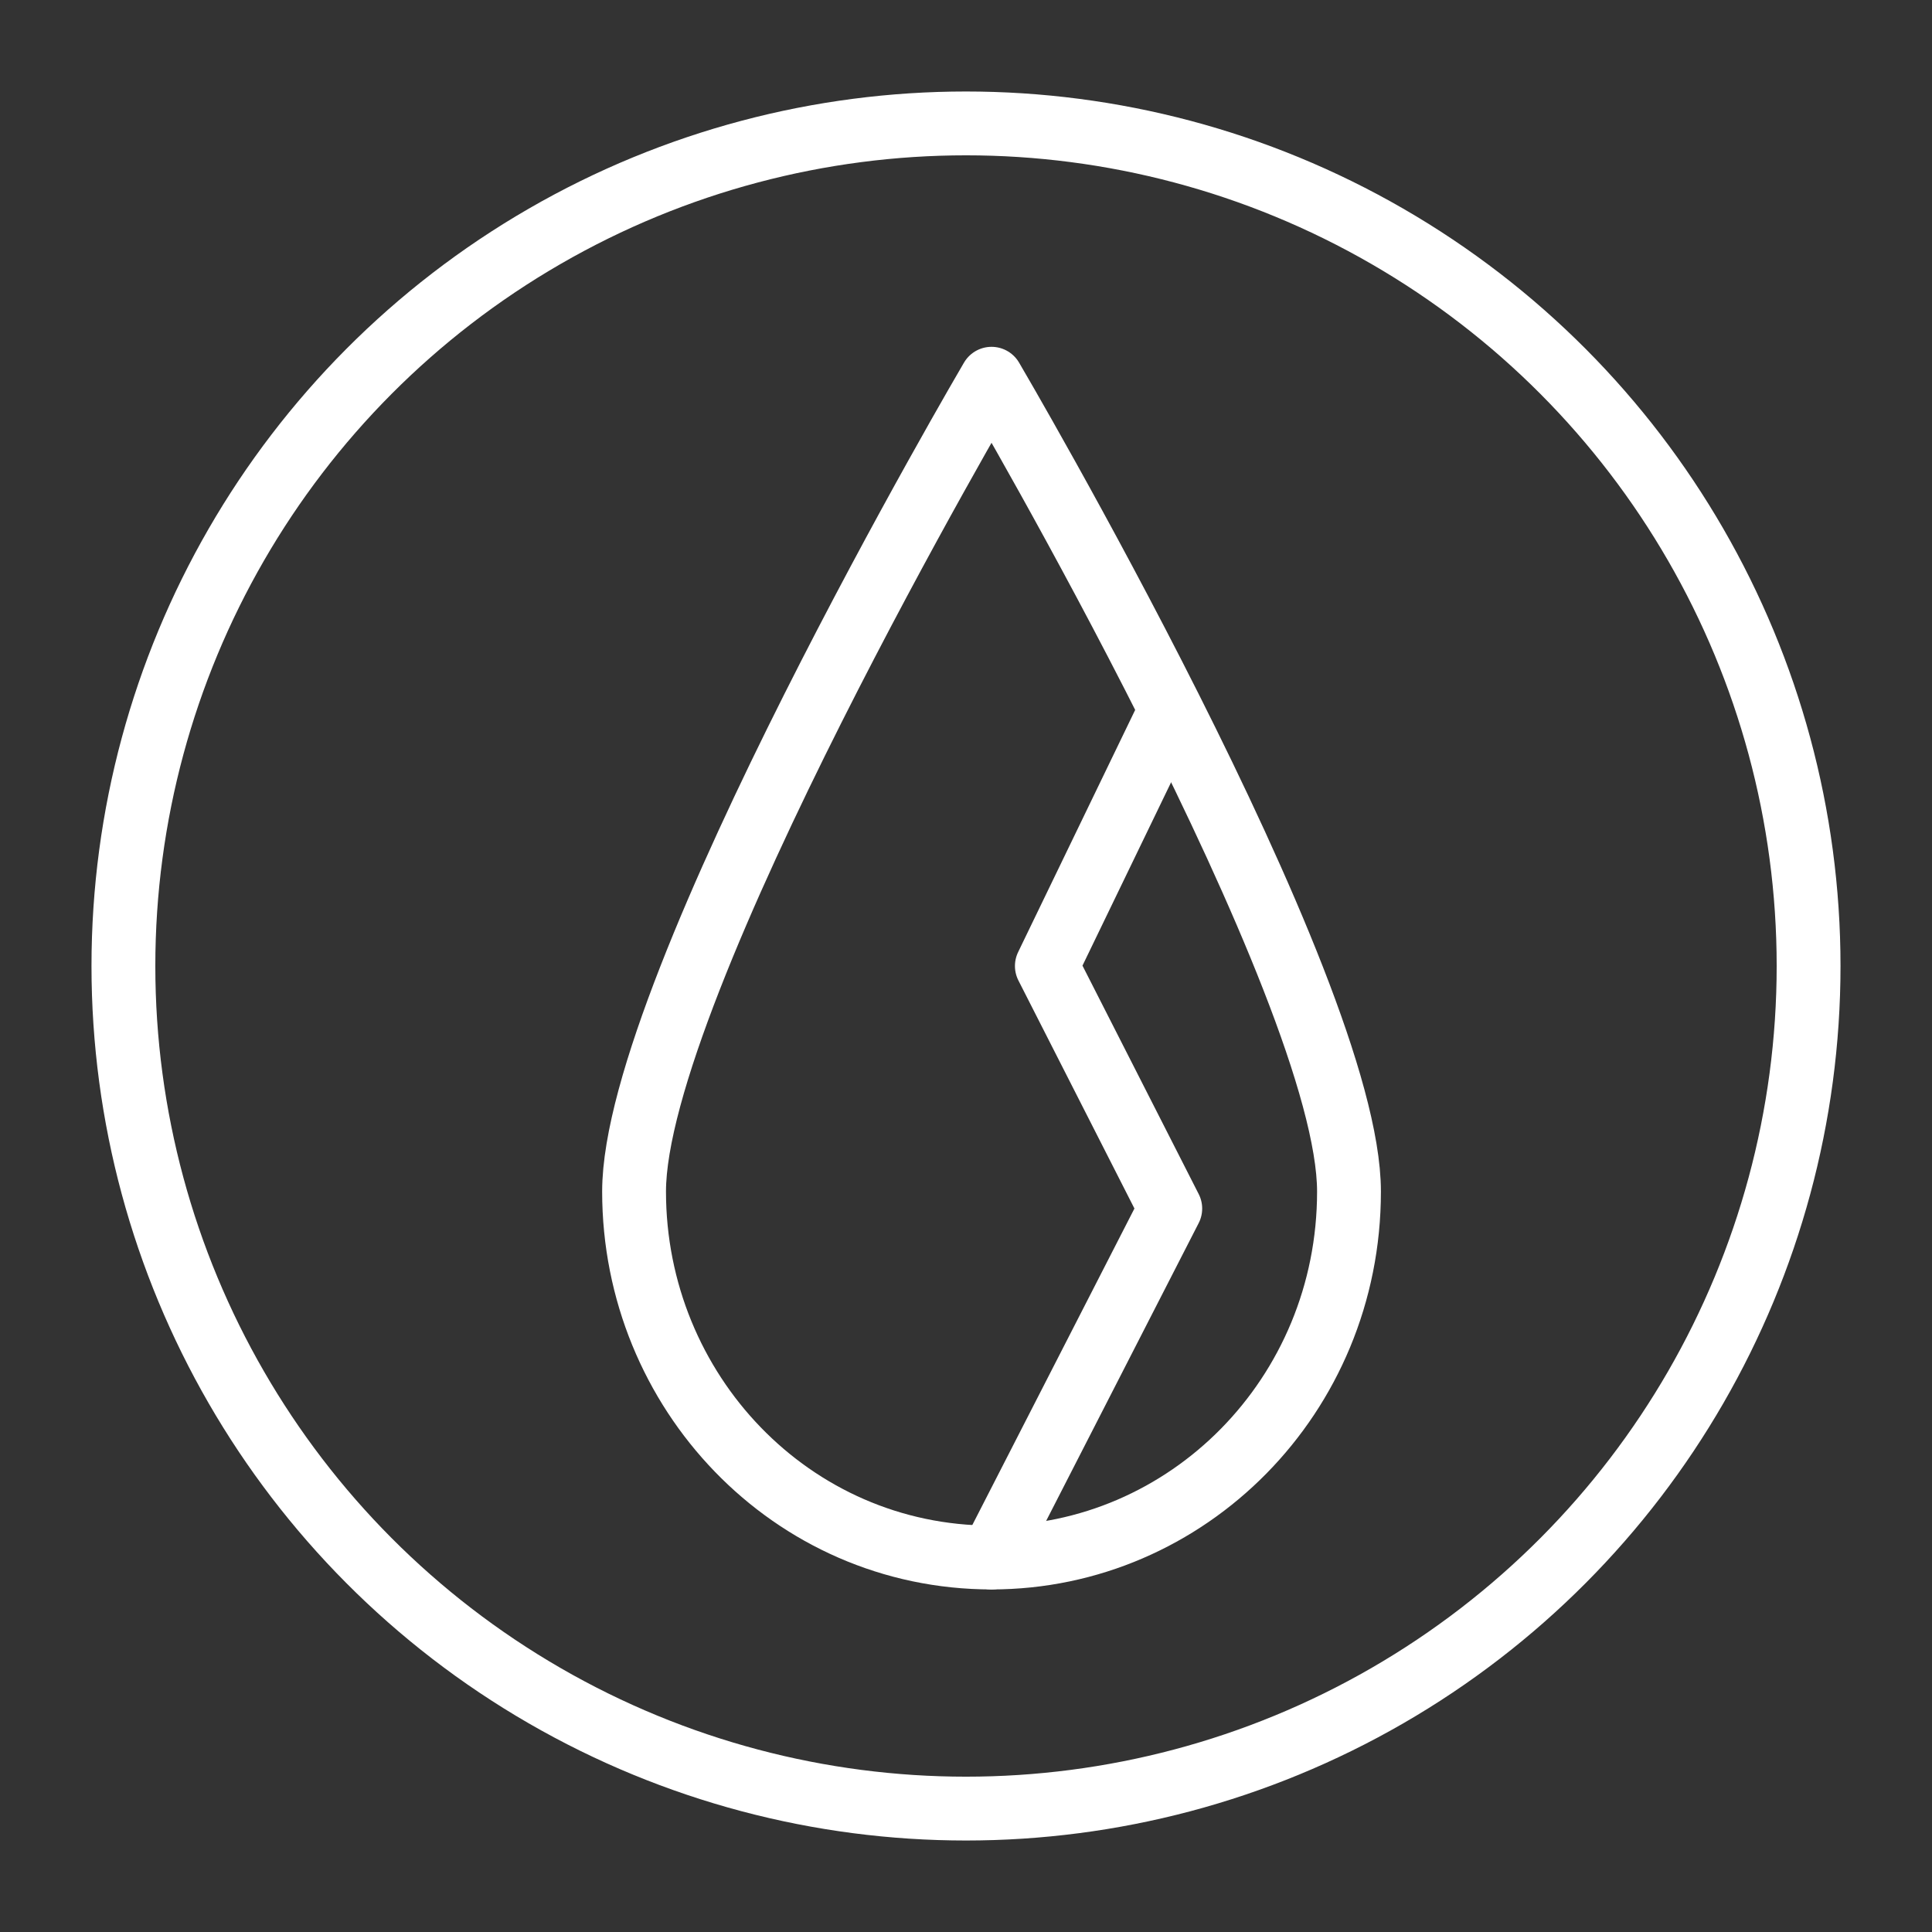
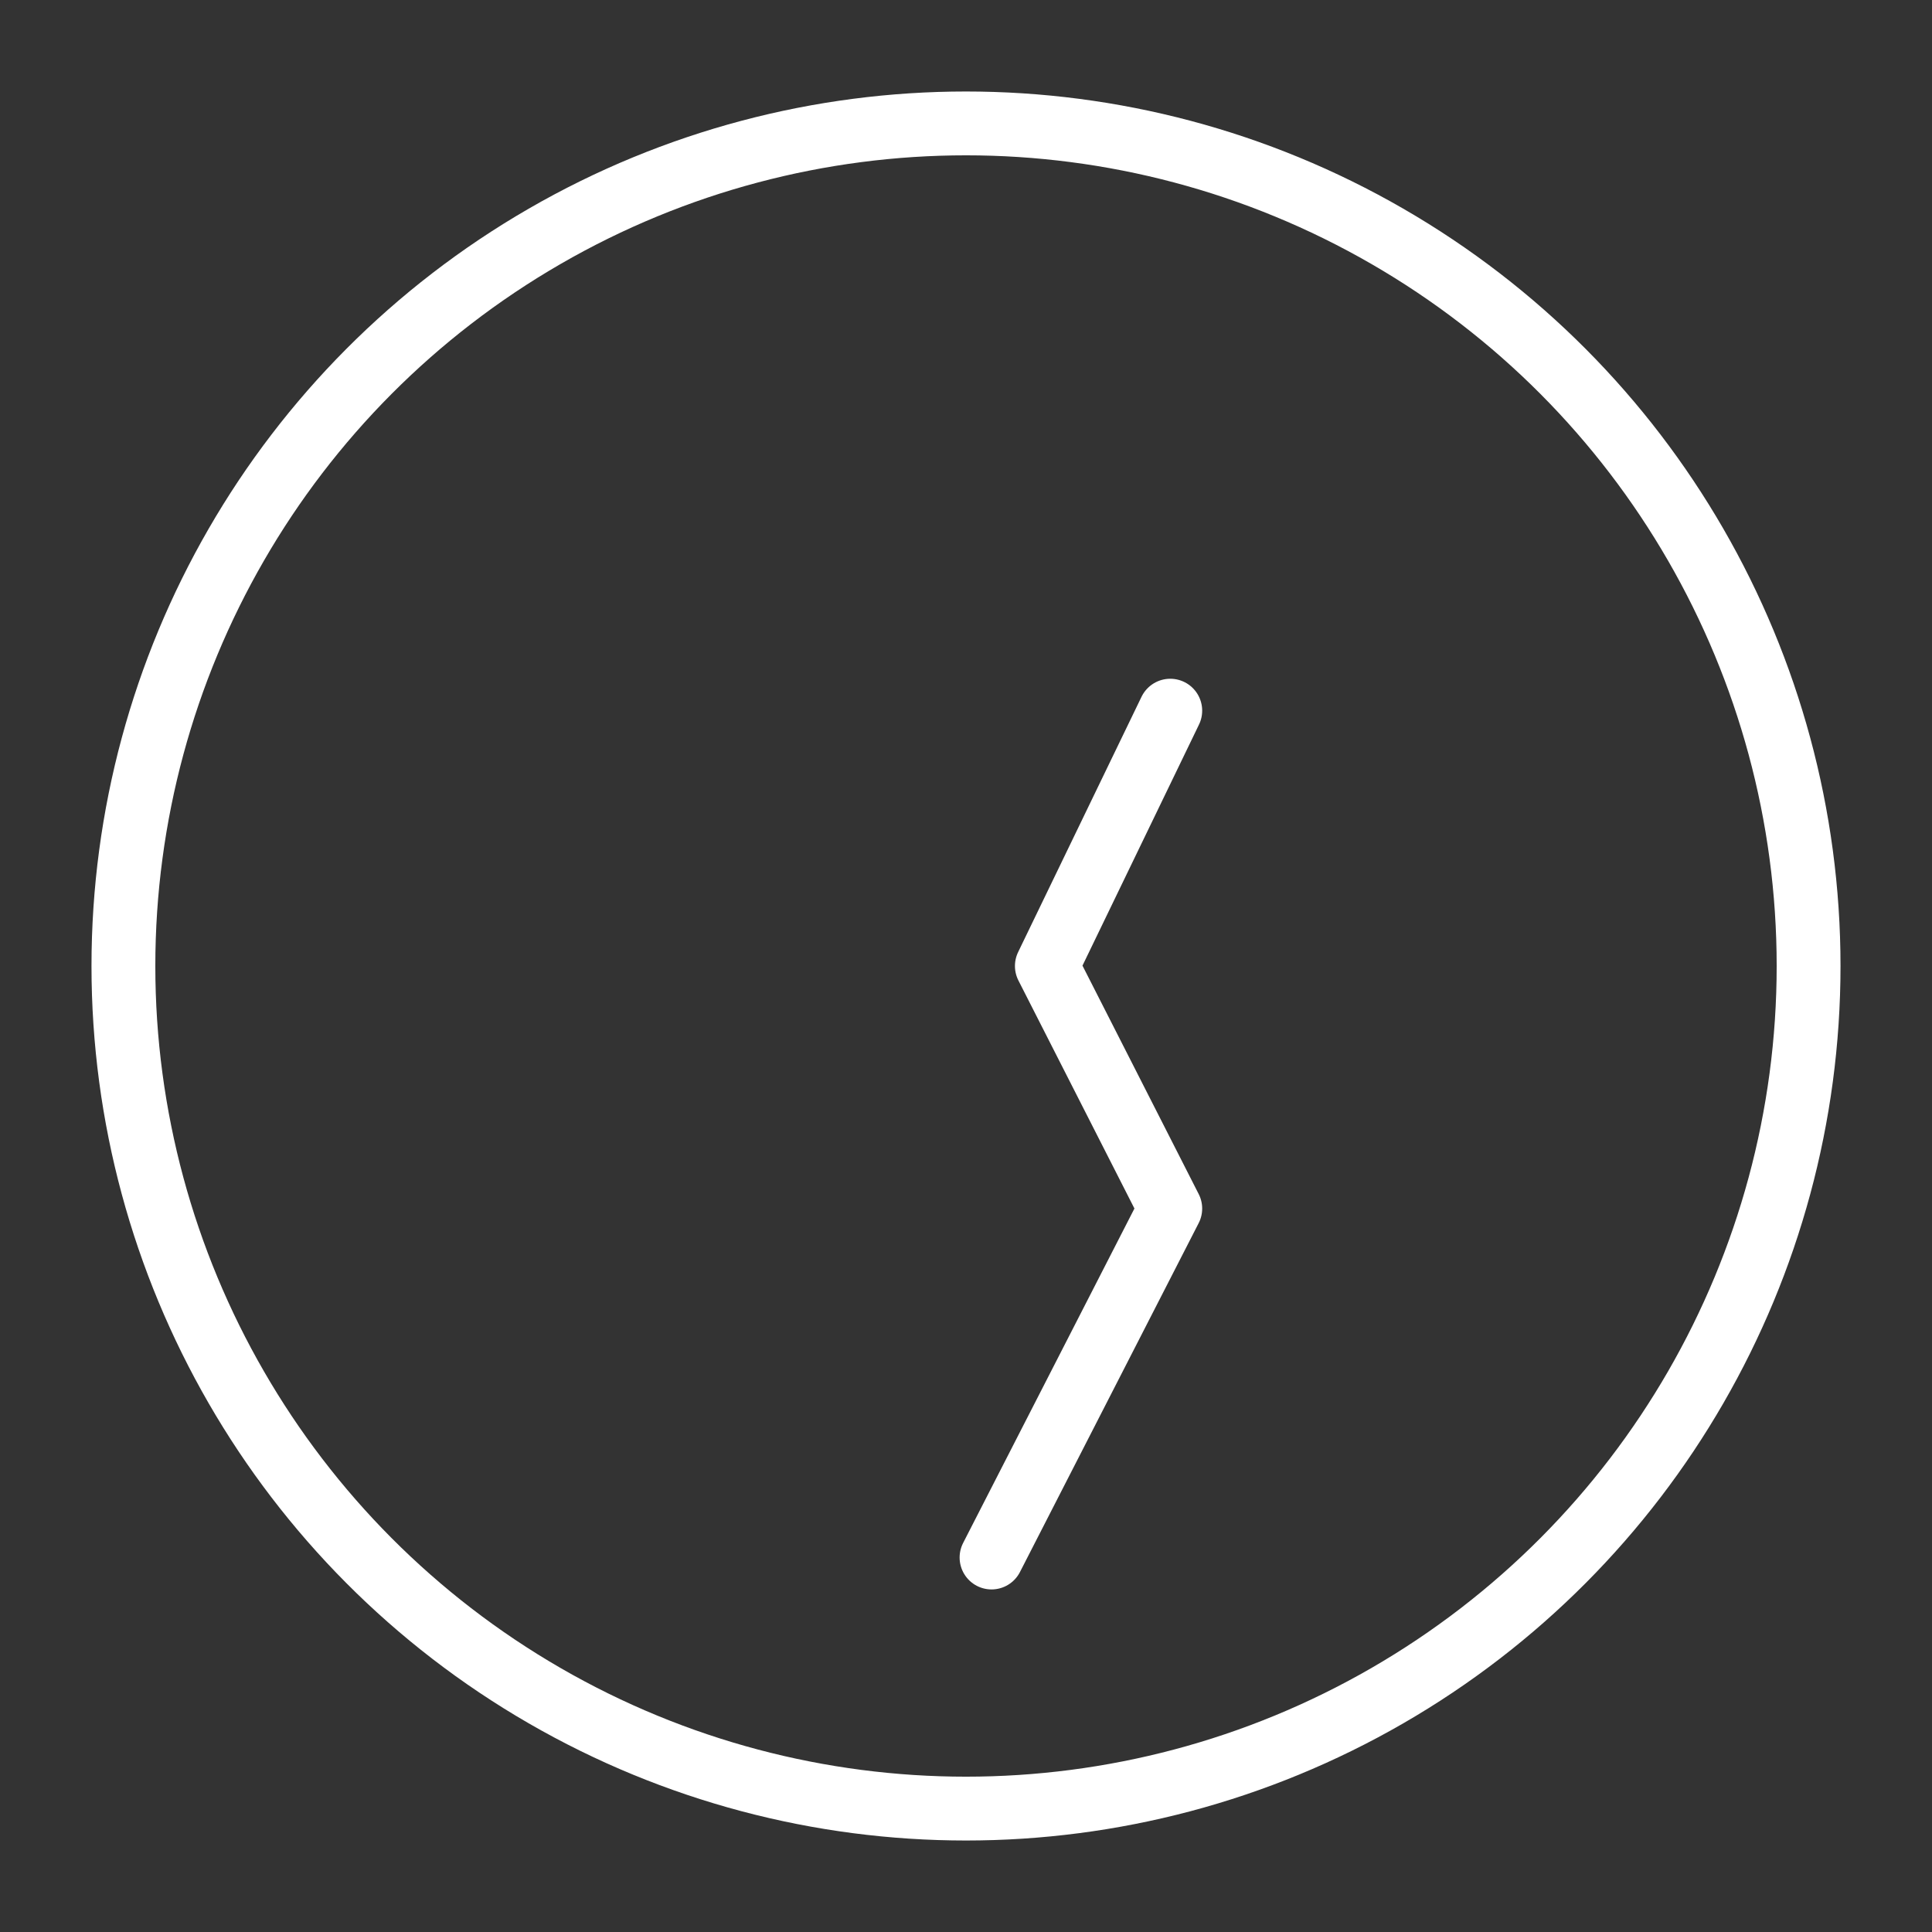
<svg xmlns="http://www.w3.org/2000/svg" version="1.1" x="0px" y="0px" viewBox="0 0 45.4 45.4" style="enable-background:new 0 0 45.4 45.4;" xml:space="preserve">
  <rect x="0" y="0" width="45.4" height="45.4" fill="#333333" stroke="none" />
  <style type="text/css">
	.st0{fill:none;stroke:#FFFFFF;stroke-width:1.5;stroke-linecap:round;stroke-linejoin:round;stroke-miterlimit:10;}
</style>
  <g id="Calque_1">
    <g>
      <circle id="XMLID_20_" class="st0" cx="22.7" cy="22.7" r="19.8" />
-       <path id="XMLID_17_" class="st0" d="M31.7,28c0,4.8-3.8,8.6-8.4,8.6c-4.7,0-8.4-3.9-8.4-8.6c0-4.8,8.4-19.1,8.4-19.1    S31.7,23.2,31.7,28z" />
      <polyline class="st0" points="27.5,16.7 24.6,22.7 27.5,28.4 23.3,36.6   " />
    </g>
  </g>
  <g id="Calque_2">
</g>
</svg>